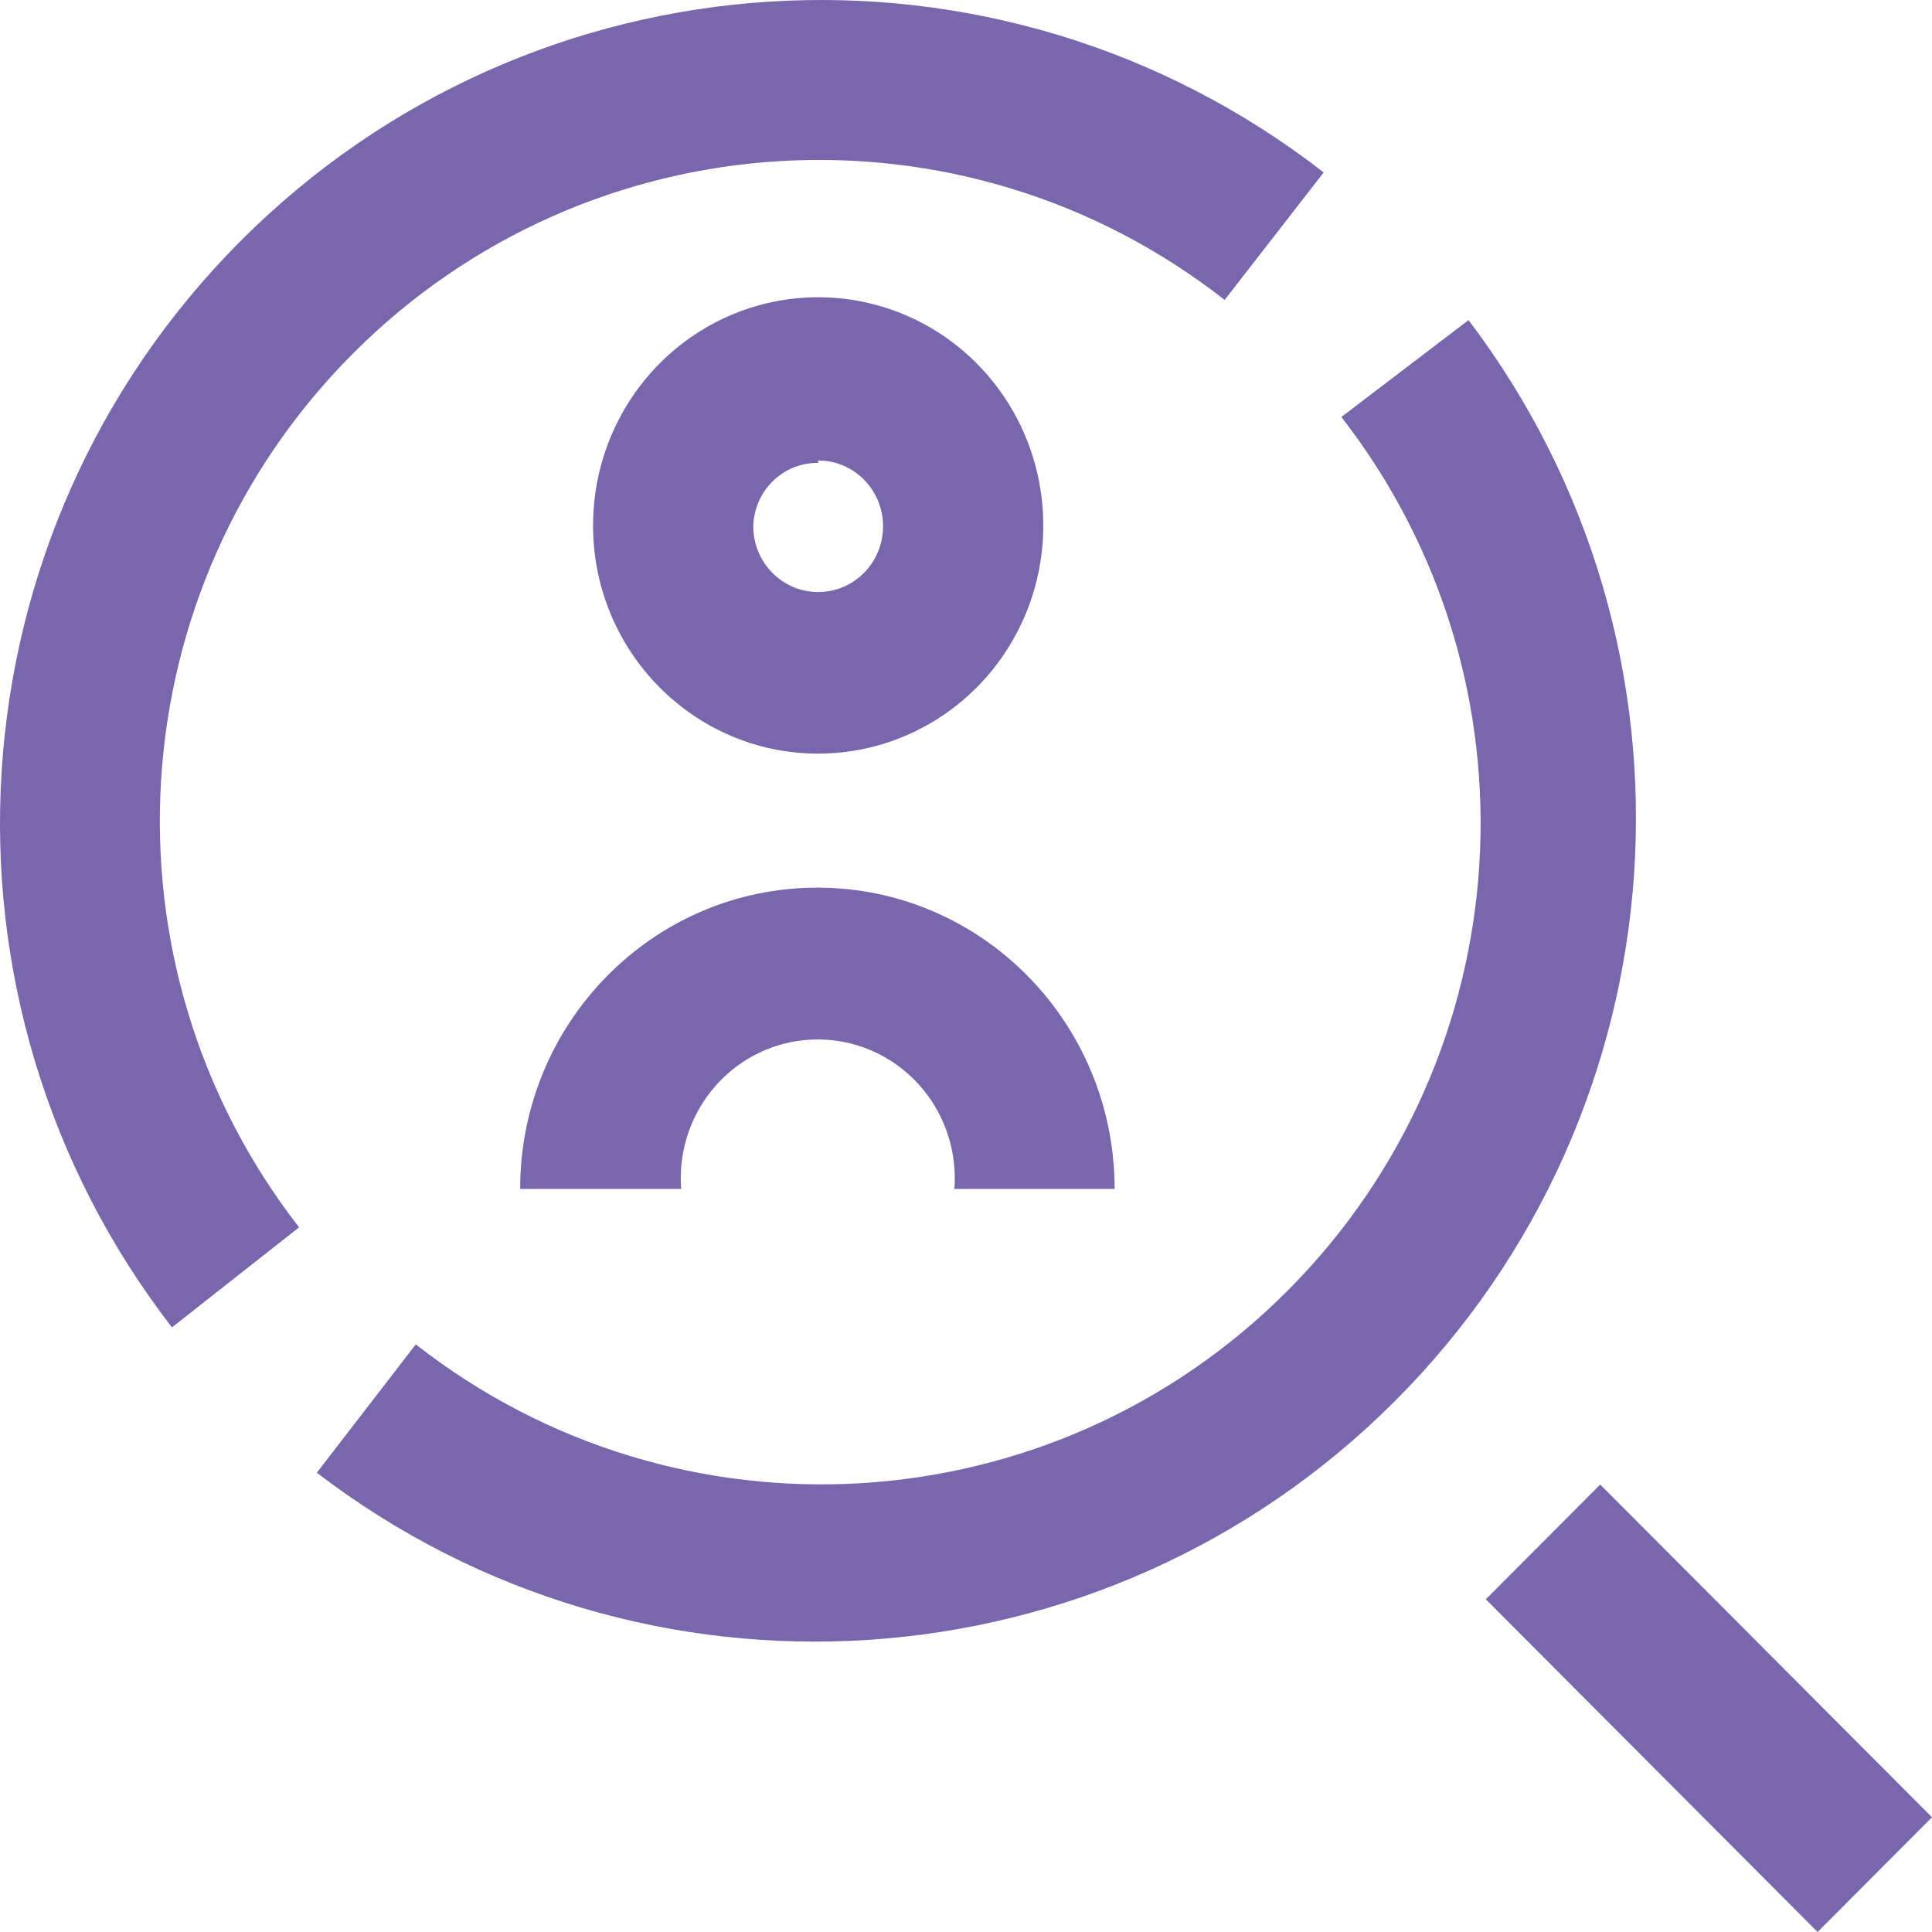
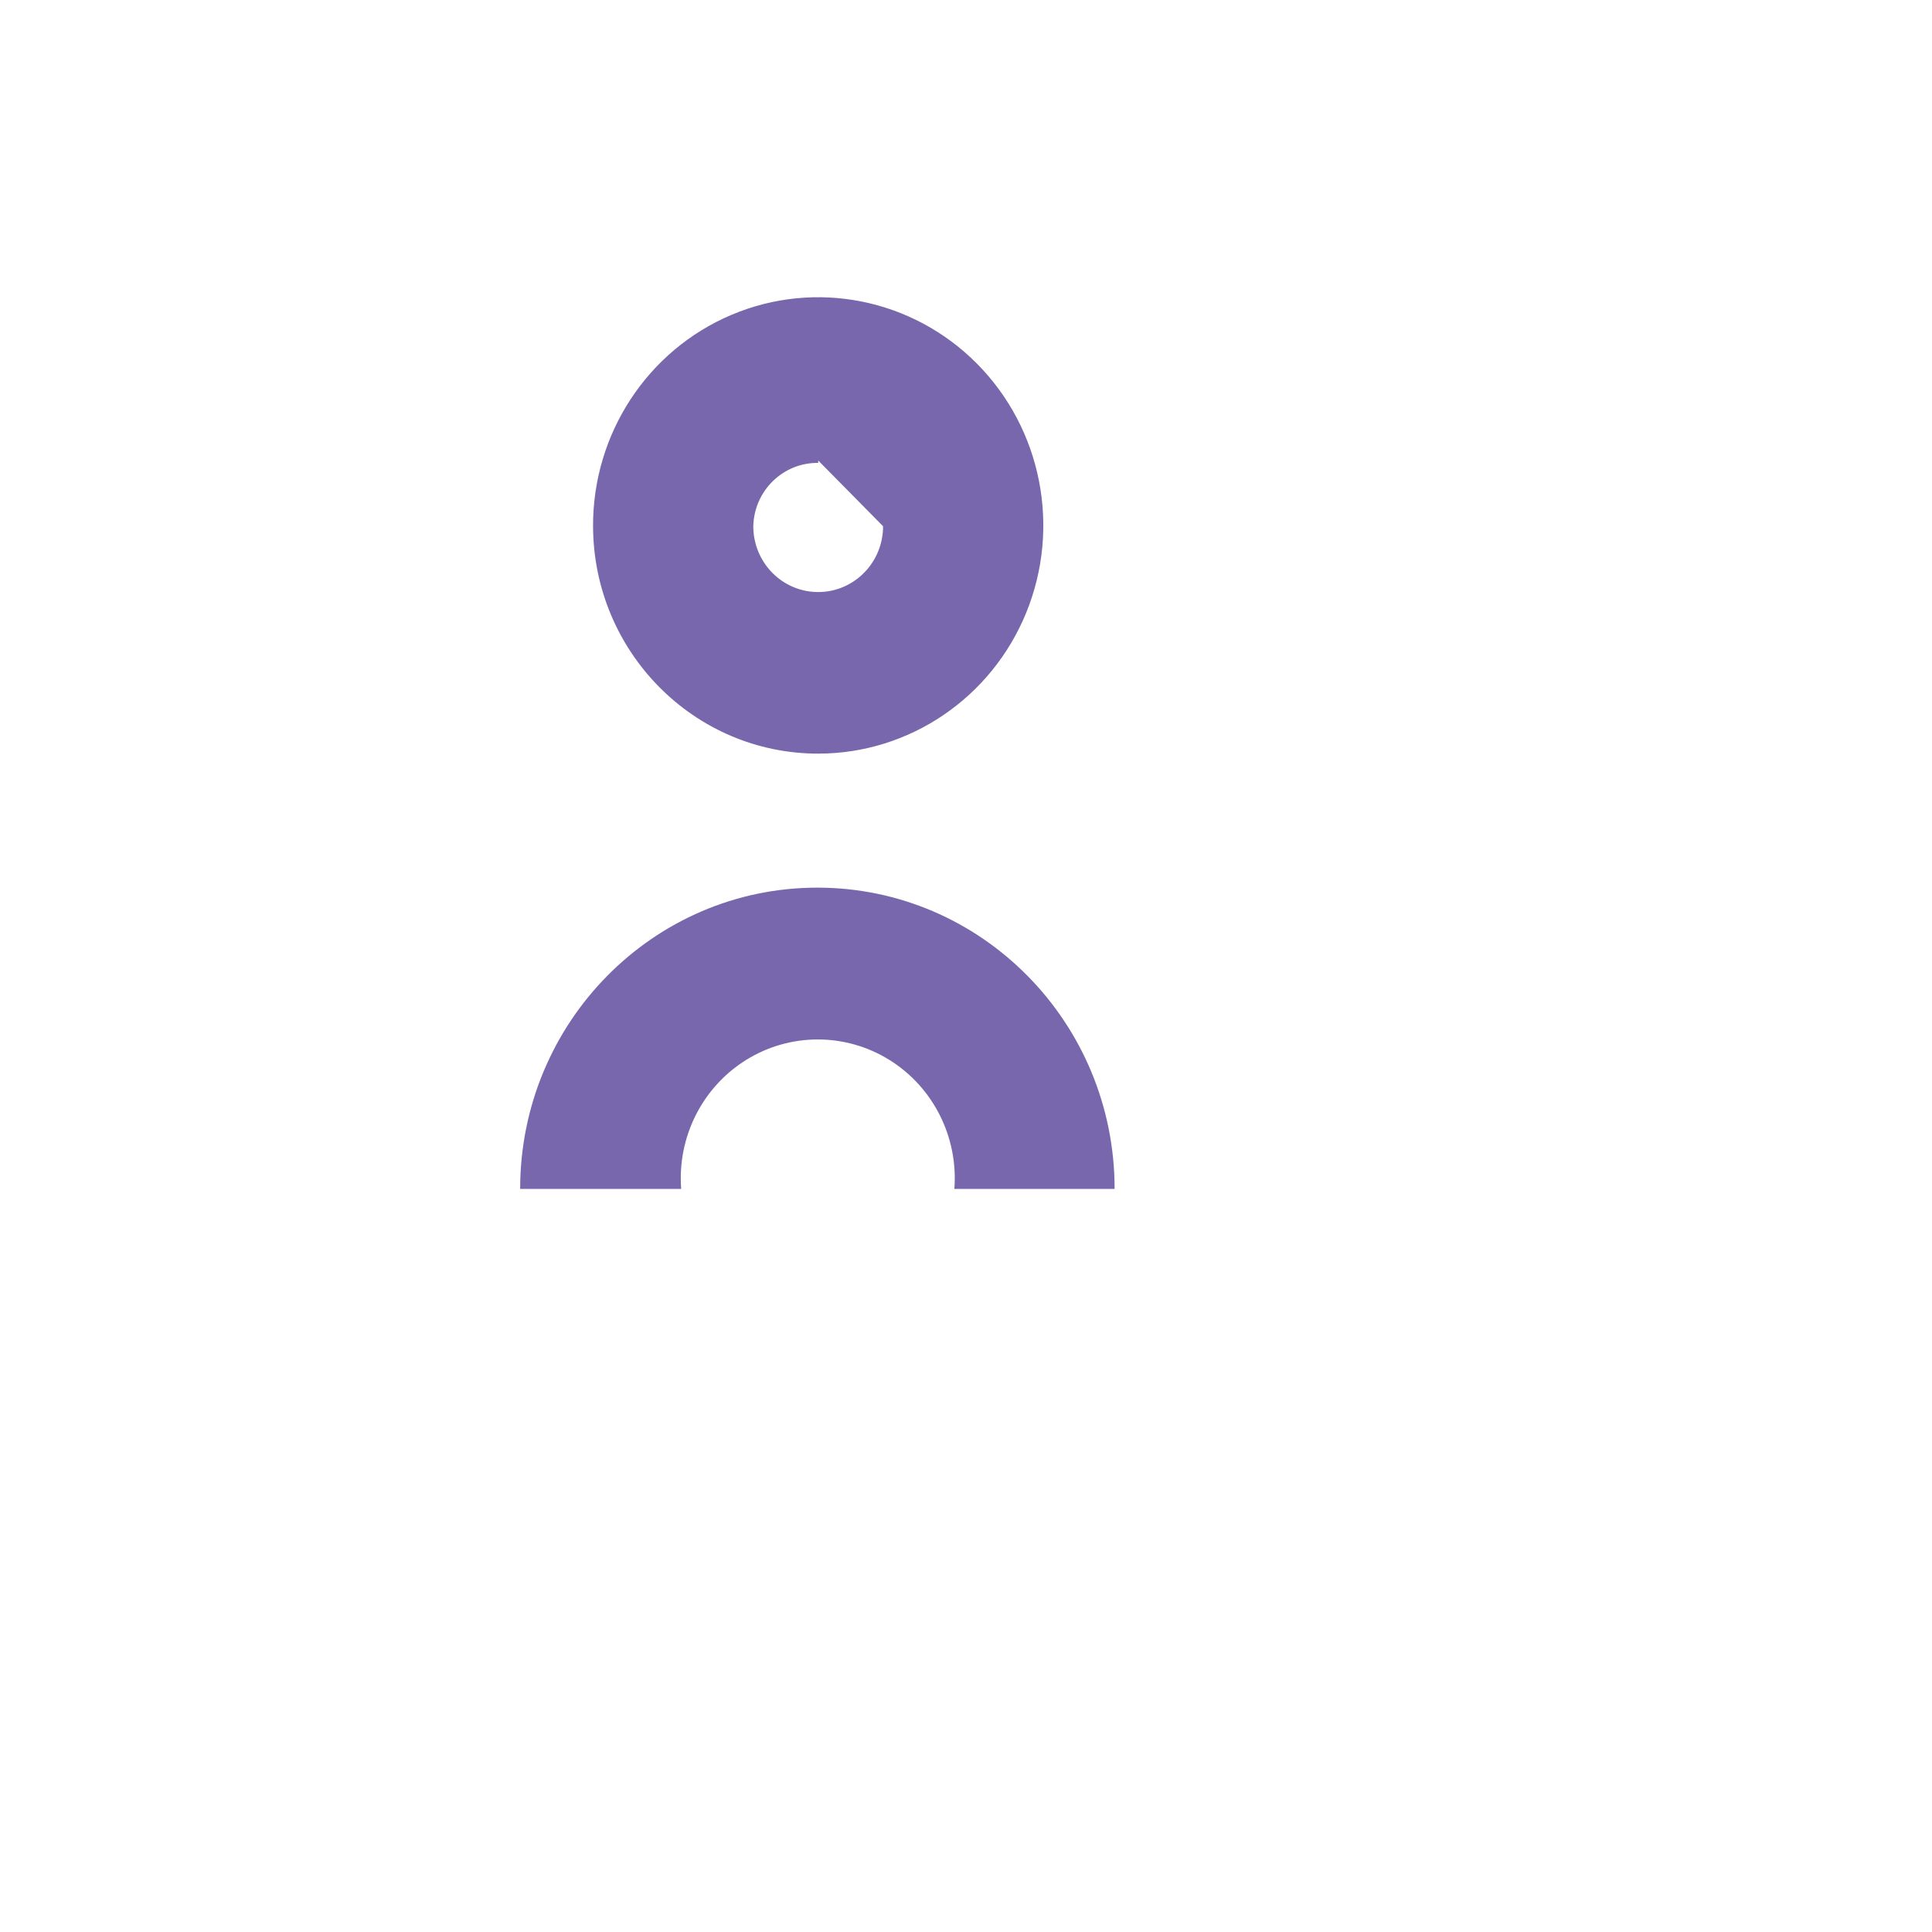
<svg xmlns="http://www.w3.org/2000/svg" width="52px" height="52px" viewBox="0 0 52 52" version="1.1">
  <title>Icon_Discover</title>
  <g id="Page-1" stroke="none" stroke-width="1" fill="none" fill-rule="evenodd">
    <g id="Discover-and-Learn" transform="translate(-1365, -392)" fill="#7967AE" fill-rule="nonzero">
      <g id="Group-11-Copy" transform="translate(191, 379)">
        <g id="Stacked-Group-4-Copy-4" transform="translate(1102, 0)">
          <g id="anchor_link_icn_seamless_add_ons" transform="translate(58, 0)">
            <g id="Icon_Discover" transform="translate(14, 13)">
-               <path d="M22,23.891 C26.418,23.891 30,27.521 30,32 L30,32 L25.687,32 C25.793,30.6 25.116,29.259 23.935,28.526 C22.754,27.794 21.268,27.794 20.086,28.526 C18.905,29.259 18.228,30.6 18.334,32 L18.334,32 L14,32 C14,27.521 17.582,23.891 22,23.891 Z M19.688,8.474 C21.951,7.516 24.561,8.037 26.298,9.791 C28.036,11.546 28.558,14.19 27.622,16.488 C26.685,18.785 24.474,20.284 22.022,20.284 C18.684,20.284 15.974,17.548 15.962,14.164 C15.954,11.678 17.424,9.432 19.688,8.474 Z M22.022,12.394 L22.022,12.459 C21.077,12.447 20.298,13.207 20.275,14.164 C20.275,15.142 21.057,15.935 22.022,15.935 C22.986,15.935 23.768,15.142 23.768,14.164 C23.768,13.186 22.986,12.394 22.022,12.394 L22.022,12.394 Z" id="Combined-Shape" />
-               <path d="M43.07,39.957 L52,48.912 L48.921,52 L39.991,43.045 L43.07,39.957 Z M39.526,8.616 C46.219,17.445 45.372,29.877 37.544,37.711 C29.715,45.545 17.317,46.368 8.527,39.638 L8.527,39.638 L11.191,36.184 C18.252,41.712 28.313,41.095 34.649,34.746 C40.986,28.397 41.609,18.308 36.103,11.223 L36.103,11.223 L39.526,8.616 Z M6.472,6.49 C14.34,-1.4 26.83,-2.192 35.627,4.641 L35.627,4.641 L32.962,8.073 C25.902,2.545 15.841,3.162 9.504,9.511 C3.168,15.859 2.544,25.949 8.05,33.034 L8.05,33.034 L4.628,35.727 C-2.186,26.906 -1.396,14.38 6.472,6.49 Z" id="Combined-Shape" />
+               <path d="M22,23.891 C26.418,23.891 30,27.521 30,32 L30,32 L25.687,32 C25.793,30.6 25.116,29.259 23.935,28.526 C22.754,27.794 21.268,27.794 20.086,28.526 C18.905,29.259 18.228,30.6 18.334,32 L18.334,32 L14,32 C14,27.521 17.582,23.891 22,23.891 Z M19.688,8.474 C21.951,7.516 24.561,8.037 26.298,9.791 C28.036,11.546 28.558,14.19 27.622,16.488 C26.685,18.785 24.474,20.284 22.022,20.284 C18.684,20.284 15.974,17.548 15.962,14.164 C15.954,11.678 17.424,9.432 19.688,8.474 Z M22.022,12.394 L22.022,12.459 C21.077,12.447 20.298,13.207 20.275,14.164 C20.275,15.142 21.057,15.935 22.022,15.935 C22.986,15.935 23.768,15.142 23.768,14.164 L22.022,12.394 Z" id="Combined-Shape" />
            </g>
          </g>
        </g>
      </g>
    </g>
  </g>
</svg>